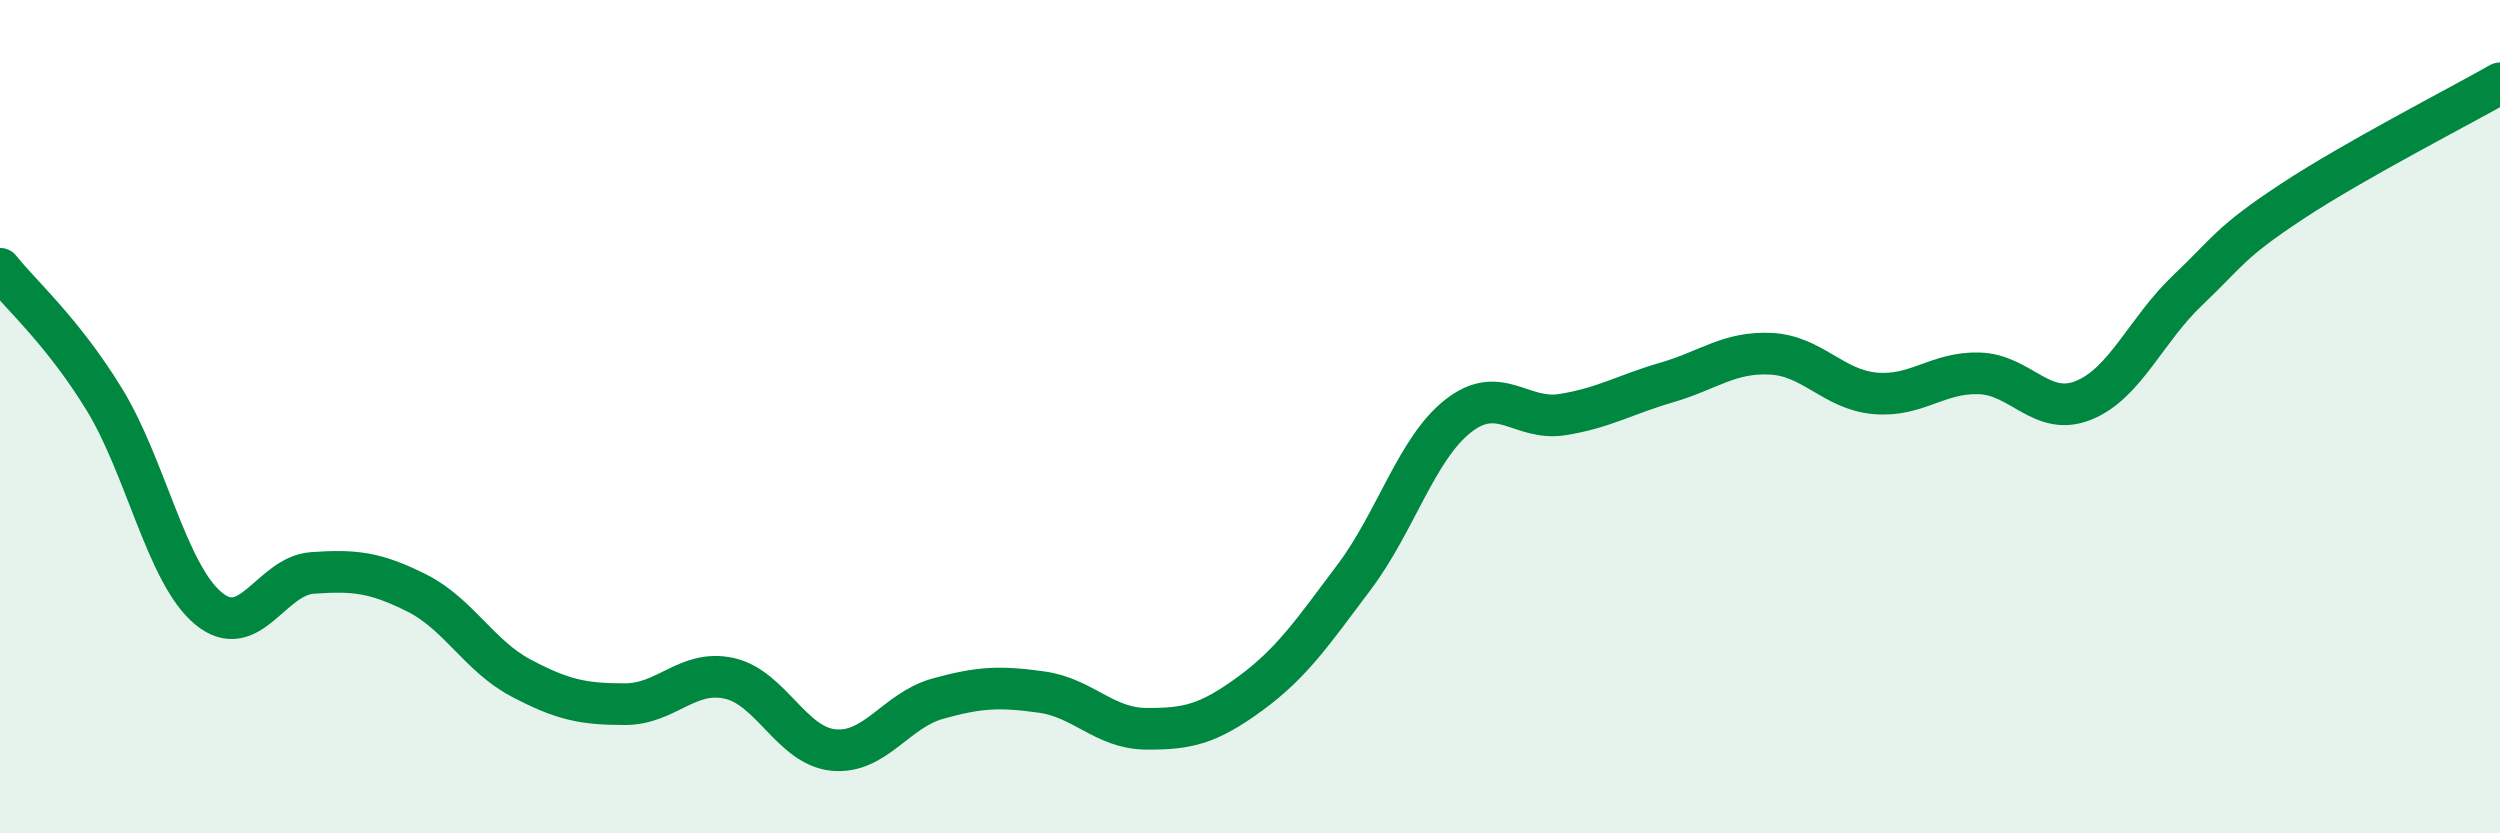
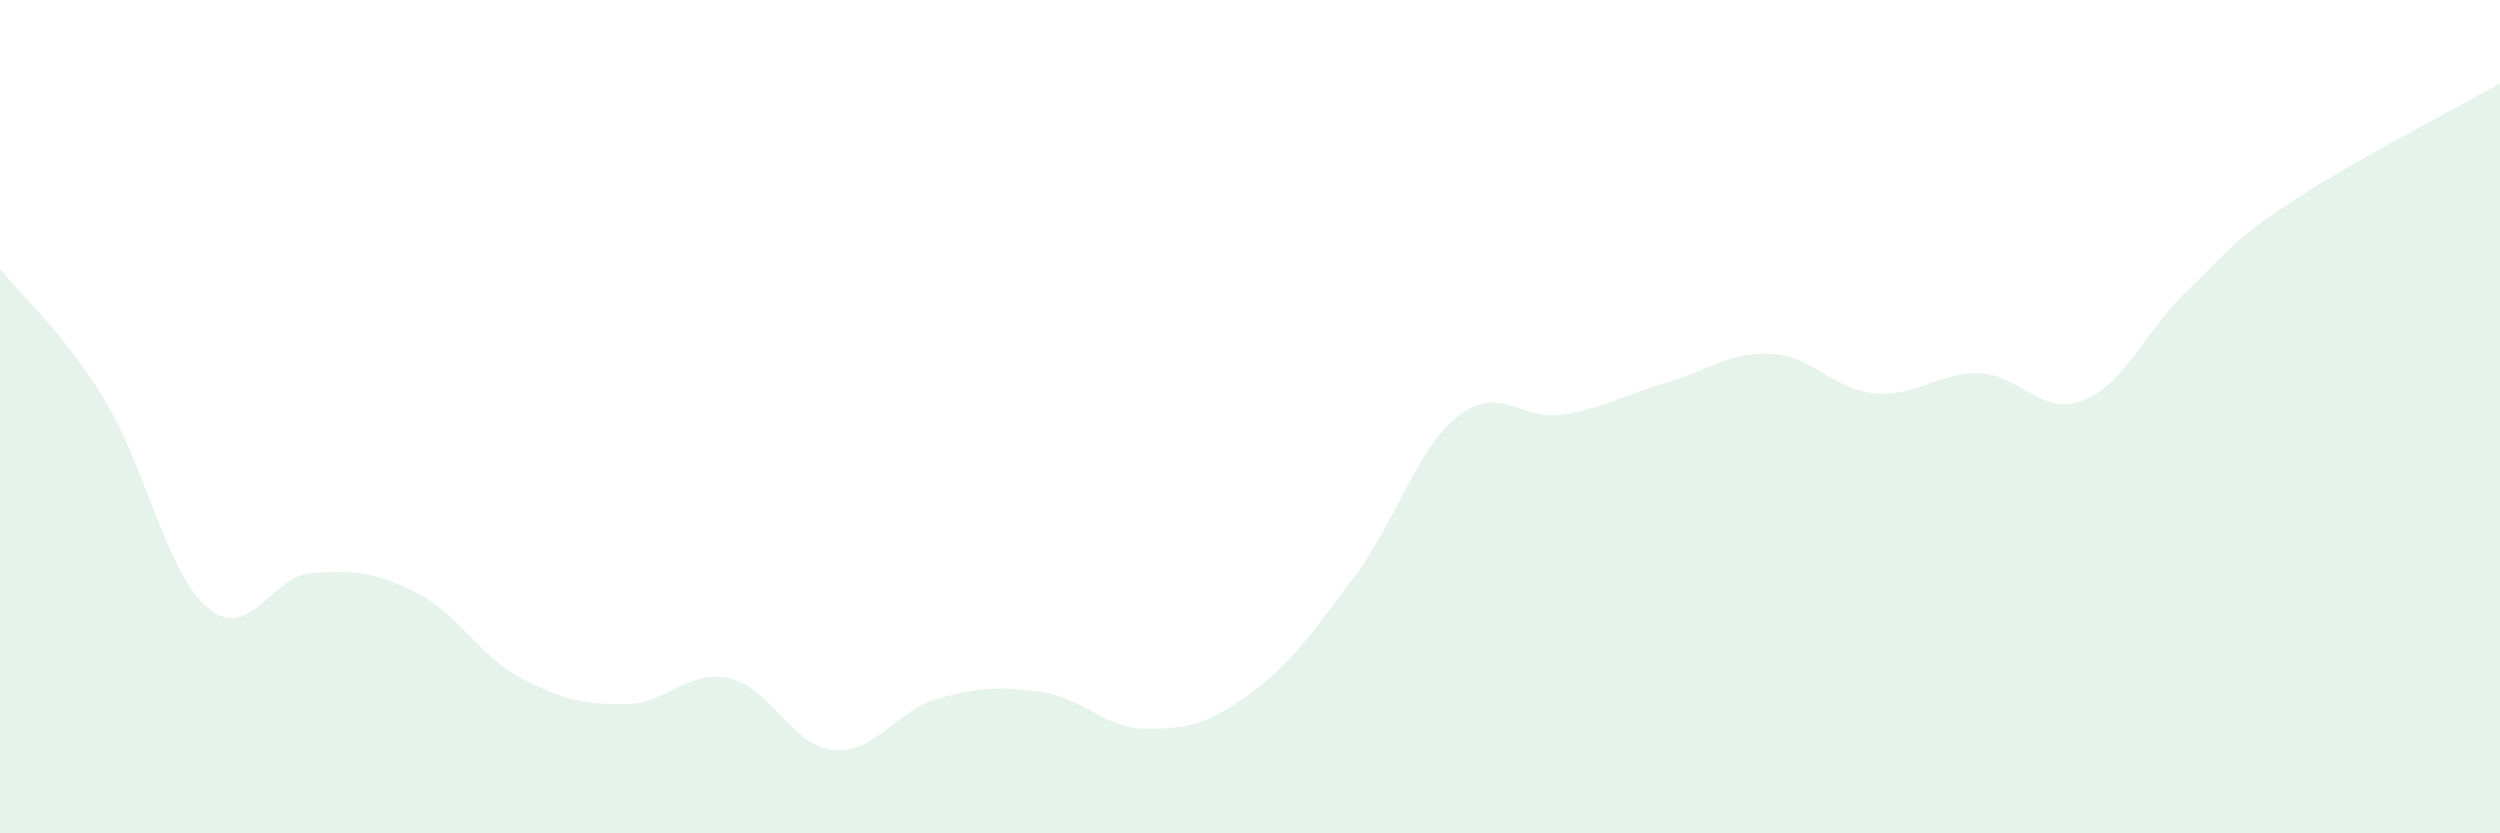
<svg xmlns="http://www.w3.org/2000/svg" width="60" height="20" viewBox="0 0 60 20">
  <path d="M 0,6.45 C 0.5,7.08 1.5,7.95 2.5,9.58 C 3.5,11.21 4,13.77 5,14.6 C 6,15.43 6.5,13.82 7.5,13.75 C 8.5,13.68 9,13.73 10,14.23 C 11,14.73 11.5,15.74 12.5,16.27 C 13.5,16.8 14,16.9 15,16.9 C 16,16.9 16.5,16.06 17.5,16.28 C 18.5,16.5 19,17.9 20,18 C 21,18.1 21.5,17.05 22.5,16.77 C 23.5,16.49 24,16.47 25,16.61 C 26,16.75 26.5,17.48 27.5,17.49 C 28.5,17.5 29,17.38 30,16.65 C 31,15.92 31.5,15.18 32.5,13.85 C 33.5,12.52 34,10.76 35,9.98 C 36,9.2 36.5,10.11 37.5,9.95 C 38.5,9.79 39,9.47 40,9.18 C 41,8.89 41.5,8.44 42.5,8.49 C 43.5,8.54 44,9.35 45,9.44 C 46,9.53 46.5,8.93 47.5,8.96 C 48.5,8.99 49,10.01 50,9.61 C 51,9.21 51.5,7.92 52.5,6.97 C 53.5,6.02 53.5,5.83 55,4.84 C 56.5,3.85 59,2.57 60,2L60 20L0 20Z" fill="#008740" opacity="0.1" stroke-linecap="round" stroke-linejoin="round" />
-   <path d="M 0,6.45 C 0.5,7.08 1.5,7.95 2.5,9.58 C 3.5,11.21 4,13.77 5,14.6 C 6,15.43 6.5,13.82 7.5,13.75 C 8.5,13.68 9,13.73 10,14.23 C 11,14.73 11.5,15.74 12.5,16.27 C 13.5,16.8 14,16.9 15,16.9 C 16,16.9 16.5,16.06 17.5,16.28 C 18.5,16.5 19,17.9 20,18 C 21,18.1 21.5,17.05 22.5,16.77 C 23.5,16.49 24,16.47 25,16.61 C 26,16.75 26.5,17.48 27.5,17.49 C 28.5,17.5 29,17.38 30,16.65 C 31,15.92 31.5,15.18 32.5,13.85 C 33.5,12.52 34,10.76 35,9.98 C 36,9.2 36.5,10.11 37.5,9.95 C 38.5,9.79 39,9.47 40,9.18 C 41,8.89 41.5,8.44 42.5,8.49 C 43.5,8.54 44,9.35 45,9.44 C 46,9.53 46.5,8.93 47.5,8.96 C 48.5,8.99 49,10.01 50,9.61 C 51,9.21 51.5,7.92 52.5,6.97 C 53.5,6.02 53.5,5.83 55,4.84 C 56.5,3.85 59,2.57 60,2" stroke="#008740" stroke-width="1" fill="none" stroke-linecap="round" stroke-linejoin="round" />
</svg>